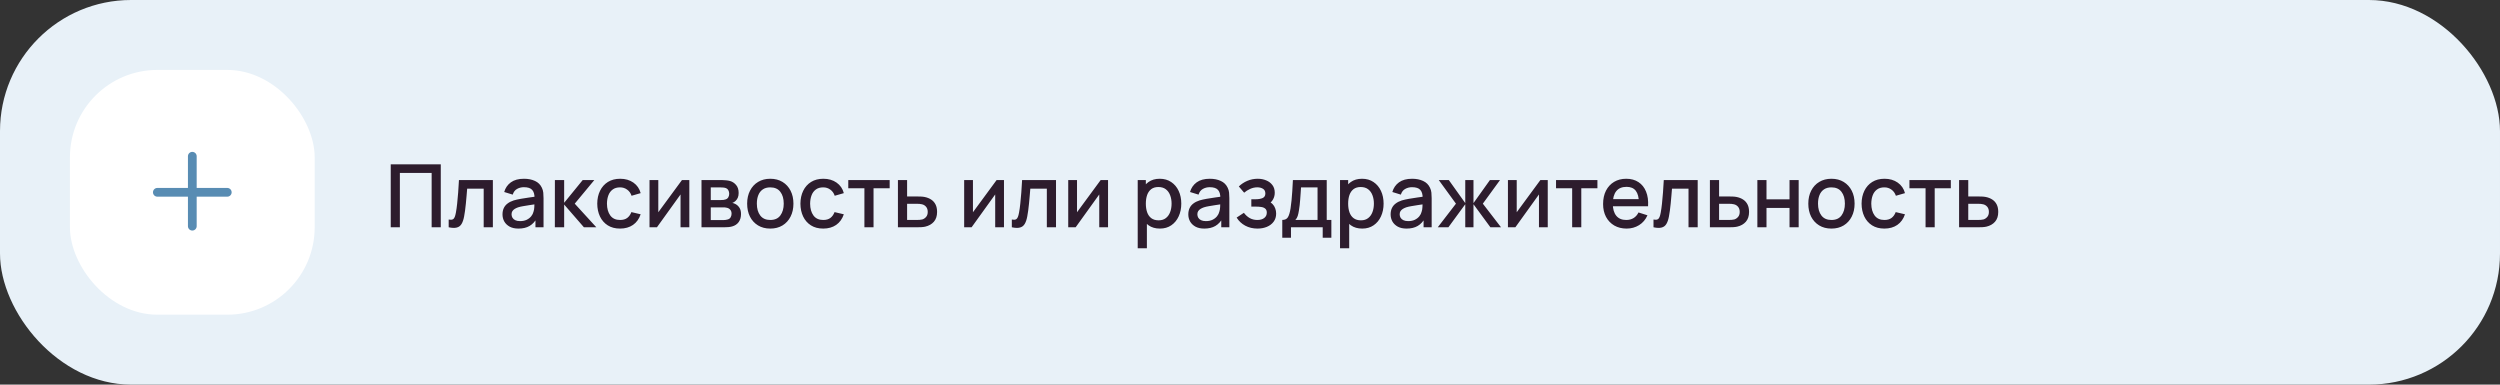
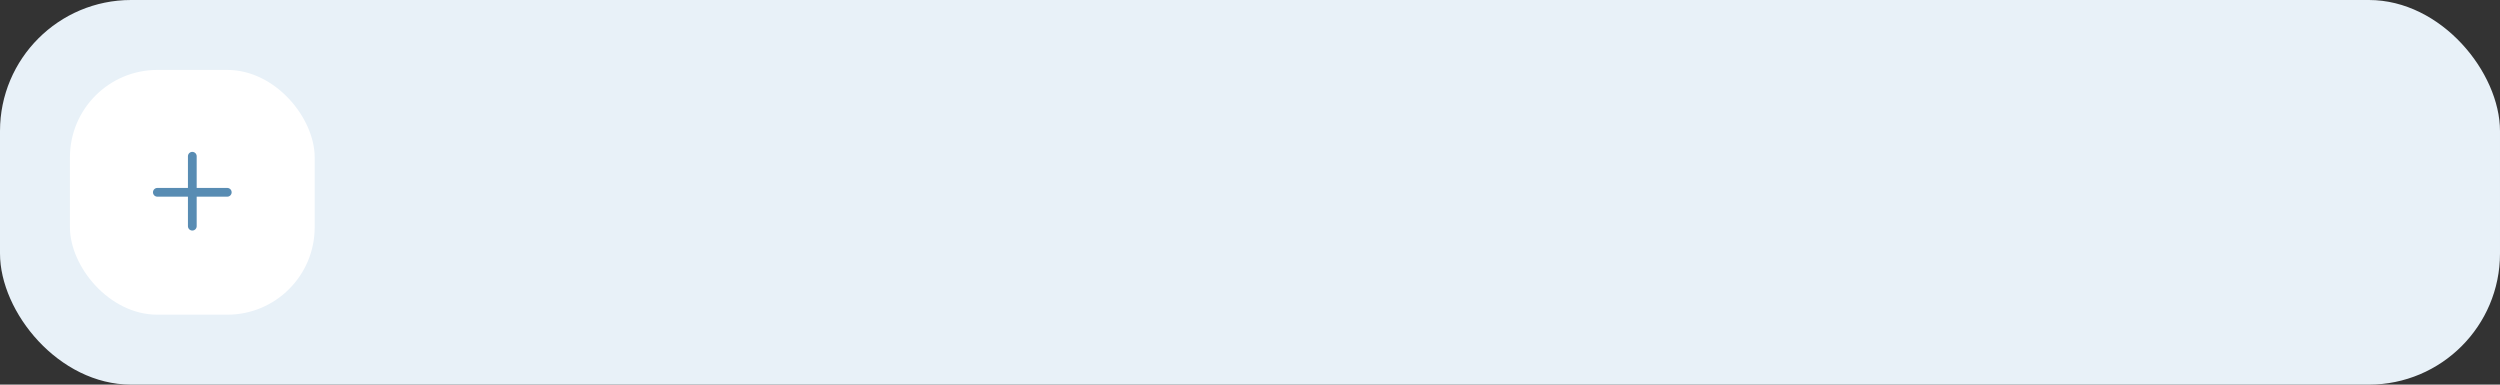
<svg xmlns="http://www.w3.org/2000/svg" width="572" height="88" viewBox="0 0 572 88" fill="none">
  <rect x="0" y="0" width="572" height="88" fill="#333333" stroke="none" />
  <rect width="572" height="88" rx="30" fill="#E8F1F8" />
  <rect x="16" y="16" width="56" height="56" rx="20" fill="white" />
  <path fill-rule="evenodd" clip-rule="evenodd" d="M45 35.75C45 35.198 44.552 34.75 44 34.75C43.448 34.75 43 35.198 43 35.75V43H36C35.448 43 35 43.448 35 44C35 44.552 35.448 45 36 45H43V51.75C43 52.302 43.448 52.75 44 52.75C44.552 52.75 45 52.302 45 51.75V45H52C52.552 45 53 44.552 53 44C53 43.448 52.552 43 52 43H45V35.75Z" fill="#588CB3" />
-   <path d="M89.4 52V37.6H100.85V52H98.76V39.57H91.49V52H89.4ZM102.658 52V50.23C103.058 50.303 103.361 50.293 103.568 50.2C103.781 50.1 103.938 49.92 104.038 49.66C104.144 49.4 104.234 49.063 104.308 48.65C104.421 48.043 104.518 47.353 104.598 46.58C104.684 45.8 104.761 44.957 104.828 44.05C104.894 43.143 104.954 42.193 105.008 41.2H112.768V52H110.668V43.17H106.888C106.848 43.697 106.801 44.257 106.748 44.85C106.701 45.437 106.648 46.02 106.588 46.6C106.528 47.18 106.464 47.723 106.398 48.23C106.331 48.737 106.261 49.17 106.188 49.53C106.054 50.25 105.858 50.823 105.598 51.25C105.344 51.67 104.984 51.94 104.518 52.06C104.051 52.187 103.431 52.167 102.658 52ZM118.622 52.3C117.822 52.3 117.152 52.153 116.612 51.86C116.072 51.56 115.662 51.167 115.382 50.68C115.109 50.187 114.972 49.647 114.972 49.06C114.972 48.513 115.069 48.033 115.262 47.62C115.455 47.207 115.742 46.857 116.122 46.57C116.502 46.277 116.969 46.04 117.522 45.86C118.002 45.72 118.545 45.597 119.152 45.49C119.759 45.383 120.395 45.283 121.062 45.19C121.735 45.097 122.402 45.003 123.062 44.91L122.302 45.33C122.315 44.483 122.135 43.857 121.762 43.45C121.395 43.037 120.762 42.83 119.862 42.83C119.295 42.83 118.775 42.963 118.302 43.23C117.829 43.49 117.499 43.923 117.312 44.53L115.362 43.93C115.629 43.003 116.135 42.267 116.882 41.72C117.635 41.173 118.635 40.9 119.882 40.9C120.849 40.9 121.689 41.067 122.402 41.4C123.122 41.727 123.649 42.247 123.982 42.96C124.155 43.313 124.262 43.687 124.302 44.08C124.342 44.473 124.362 44.897 124.362 45.35V52H122.512V49.53L122.872 49.85C122.425 50.677 121.855 51.293 121.162 51.7C120.475 52.1 119.629 52.3 118.622 52.3ZM118.992 50.59C119.585 50.59 120.095 50.487 120.522 50.28C120.949 50.067 121.292 49.797 121.552 49.47C121.812 49.143 121.982 48.803 122.062 48.45C122.175 48.13 122.239 47.77 122.252 47.37C122.272 46.97 122.282 46.65 122.282 46.41L122.962 46.66C122.302 46.76 121.702 46.85 121.162 46.93C120.622 47.01 120.132 47.09 119.692 47.17C119.259 47.243 118.872 47.333 118.532 47.44C118.245 47.54 117.989 47.66 117.762 47.8C117.542 47.94 117.365 48.11 117.232 48.31C117.105 48.51 117.042 48.753 117.042 49.04C117.042 49.32 117.112 49.58 117.252 49.82C117.392 50.053 117.605 50.24 117.892 50.38C118.179 50.52 118.545 50.59 118.992 50.59ZM126.949 52L126.959 41.2H129.079V46.4L133.319 41.2H135.979L131.499 46.6L136.439 52H133.599L129.079 46.8V52H126.949ZM141.872 52.3C140.765 52.3 139.825 52.053 139.052 51.56C138.278 51.067 137.685 50.39 137.272 49.53C136.865 48.67 136.658 47.693 136.652 46.6C136.658 45.487 136.872 44.503 137.292 43.65C137.712 42.79 138.312 42.117 139.092 41.63C139.872 41.143 140.808 40.9 141.902 40.9C143.082 40.9 144.088 41.193 144.922 41.78C145.762 42.367 146.315 43.17 146.582 44.19L144.502 44.79C144.295 44.183 143.955 43.713 143.482 43.38C143.015 43.04 142.478 42.87 141.872 42.87C141.185 42.87 140.622 43.033 140.182 43.36C139.742 43.68 139.415 44.12 139.202 44.68C138.988 45.24 138.878 45.88 138.872 46.6C138.878 47.713 139.132 48.613 139.632 49.3C140.138 49.987 140.885 50.33 141.872 50.33C142.545 50.33 143.088 50.177 143.502 49.87C143.922 49.557 144.242 49.11 144.462 48.53L146.582 49.03C146.228 50.083 145.645 50.893 144.832 51.46C144.018 52.02 143.032 52.3 141.872 52.3ZM157.719 41.2V52H155.709V44.49L150.309 52H148.609V41.2H150.619V48.56L156.029 41.2H157.719ZM160.503 52V41.2H165.253C165.567 41.2 165.88 41.22 166.193 41.26C166.507 41.293 166.783 41.343 167.023 41.41C167.57 41.563 168.037 41.87 168.423 42.33C168.81 42.783 169.003 43.39 169.003 44.15C169.003 44.583 168.937 44.95 168.803 45.25C168.67 45.543 168.487 45.797 168.253 46.01C168.147 46.103 168.033 46.187 167.913 46.26C167.793 46.333 167.673 46.39 167.553 46.43C167.8 46.47 168.043 46.557 168.283 46.69C168.65 46.883 168.95 47.163 169.183 47.53C169.423 47.89 169.543 48.373 169.543 48.98C169.543 49.707 169.367 50.317 169.013 50.81C168.66 51.297 168.16 51.63 167.513 51.81C167.26 51.883 166.973 51.933 166.653 51.96C166.34 51.987 166.027 52 165.713 52H160.503ZM162.623 50.35H165.583C165.723 50.35 165.883 50.337 166.063 50.31C166.243 50.283 166.403 50.247 166.543 50.2C166.843 50.107 167.057 49.937 167.183 49.69C167.317 49.443 167.383 49.18 167.383 48.9C167.383 48.52 167.283 48.217 167.083 47.99C166.883 47.757 166.63 47.607 166.323 47.54C166.19 47.493 166.043 47.467 165.883 47.46C165.723 47.453 165.587 47.45 165.473 47.45H162.623V50.35ZM162.623 45.77H164.963C165.157 45.77 165.353 45.76 165.553 45.74C165.753 45.713 165.927 45.67 166.073 45.61C166.333 45.51 166.527 45.343 166.653 45.11C166.78 44.87 166.843 44.61 166.843 44.33C166.843 44.023 166.773 43.75 166.633 43.51C166.493 43.27 166.283 43.103 166.003 43.01C165.81 42.943 165.587 42.907 165.333 42.9C165.087 42.887 164.93 42.88 164.863 42.88H162.623V45.77ZM176.238 52.3C175.158 52.3 174.222 52.057 173.428 51.57C172.635 51.083 172.022 50.413 171.588 49.56C171.162 48.7 170.948 47.71 170.948 46.59C170.948 45.463 171.168 44.473 171.608 43.62C172.048 42.76 172.665 42.093 173.458 41.62C174.252 41.14 175.178 40.9 176.238 40.9C177.318 40.9 178.255 41.143 179.048 41.63C179.842 42.117 180.455 42.787 180.888 43.64C181.322 44.493 181.538 45.477 181.538 46.59C181.538 47.717 181.318 48.71 180.878 49.57C180.445 50.423 179.832 51.093 179.038 51.58C178.245 52.06 177.312 52.3 176.238 52.3ZM176.238 50.33C177.272 50.33 178.042 49.983 178.548 49.29C179.062 48.59 179.318 47.69 179.318 46.59C179.318 45.463 179.058 44.563 178.538 43.89C178.025 43.21 177.258 42.87 176.238 42.87C175.538 42.87 174.962 43.03 174.508 43.35C174.055 43.663 173.718 44.1 173.498 44.66C173.278 45.213 173.168 45.857 173.168 46.59C173.168 47.723 173.428 48.63 173.948 49.31C174.468 49.99 175.232 50.33 176.238 50.33ZM188.356 52.3C187.249 52.3 186.309 52.053 185.536 51.56C184.763 51.067 184.169 50.39 183.756 49.53C183.349 48.67 183.143 47.693 183.136 46.6C183.143 45.487 183.356 44.503 183.776 43.65C184.196 42.79 184.796 42.117 185.576 41.63C186.356 41.143 187.293 40.9 188.386 40.9C189.566 40.9 190.573 41.193 191.406 41.78C192.246 42.367 192.799 43.17 193.066 44.19L190.986 44.79C190.779 44.183 190.439 43.713 189.966 43.38C189.499 43.04 188.963 42.87 188.356 42.87C187.669 42.87 187.106 43.033 186.666 43.36C186.226 43.68 185.899 44.12 185.686 44.68C185.473 45.24 185.363 45.88 185.356 46.6C185.363 47.713 185.616 48.613 186.116 49.3C186.623 49.987 187.369 50.33 188.356 50.33C189.029 50.33 189.573 50.177 189.986 49.87C190.406 49.557 190.726 49.11 190.946 48.53L193.066 49.03C192.713 50.083 192.129 50.893 191.316 51.46C190.503 52.02 189.516 52.3 188.356 52.3ZM197.776 52V43.08H194.086V41.2H203.556V43.08H199.866V52H197.776ZM205.445 52V41.2H207.545V44.95H209.675C209.981 44.95 210.308 44.957 210.655 44.97C211.008 44.983 211.311 45.017 211.565 45.07C212.145 45.19 212.645 45.39 213.065 45.67C213.491 45.95 213.821 46.323 214.055 46.79C214.288 47.25 214.405 47.817 214.405 48.49C214.405 49.43 214.158 50.18 213.665 50.74C213.178 51.293 212.518 51.667 211.685 51.86C211.418 51.92 211.101 51.96 210.735 51.98C210.375 51.993 210.045 52 209.745 52H205.445ZM207.545 50.32H209.865C210.031 50.32 210.221 50.313 210.435 50.3C210.648 50.287 210.845 50.257 211.025 50.21C211.345 50.117 211.631 49.927 211.885 49.64C212.138 49.353 212.265 48.97 212.265 48.49C212.265 47.997 212.138 47.603 211.885 47.31C211.638 47.017 211.325 46.827 210.945 46.74C210.765 46.693 210.581 46.663 210.395 46.65C210.208 46.637 210.031 46.63 209.865 46.63H207.545V50.32ZM229.711 41.2V52H227.701V44.49L222.301 52H220.601V41.2H222.611V48.56L228.021 41.2H229.711ZM231.505 52V50.23C231.905 50.303 232.209 50.293 232.415 50.2C232.629 50.1 232.785 49.92 232.885 49.66C232.992 49.4 233.082 49.063 233.155 48.65C233.269 48.043 233.365 47.353 233.445 46.58C233.532 45.8 233.609 44.957 233.675 44.05C233.742 43.143 233.802 42.193 233.855 41.2H241.615V52H239.515V43.17H235.735C235.695 43.697 235.649 44.257 235.595 44.85C235.549 45.437 235.495 46.02 235.435 46.6C235.375 47.18 235.312 47.723 235.245 48.23C235.179 48.737 235.109 49.17 235.035 49.53C234.902 50.25 234.705 50.823 234.445 51.25C234.192 51.67 233.832 51.94 233.365 52.06C232.899 52.187 232.279 52.167 231.505 52ZM253.52 41.2V52H251.51V44.49L246.11 52H244.41V41.2H246.42V48.56L251.83 41.2H253.52ZM265.388 52.3C264.355 52.3 263.488 52.05 262.788 51.55C262.088 51.043 261.558 50.36 261.198 49.5C260.838 48.64 260.658 47.67 260.658 46.59C260.658 45.51 260.835 44.54 261.188 43.68C261.548 42.82 262.075 42.143 262.768 41.65C263.468 41.15 264.328 40.9 265.348 40.9C266.361 40.9 267.235 41.15 267.968 41.65C268.708 42.143 269.278 42.82 269.678 43.68C270.078 44.533 270.278 45.503 270.278 46.59C270.278 47.67 270.078 48.643 269.678 49.51C269.285 50.37 268.721 51.05 267.988 51.55C267.261 52.05 266.395 52.3 265.388 52.3ZM260.308 56.8V41.2H262.168V48.97H262.408V56.8H260.308ZM265.098 50.41C265.765 50.41 266.315 50.24 266.748 49.9C267.188 49.56 267.515 49.103 267.728 48.53C267.948 47.95 268.058 47.303 268.058 46.59C268.058 45.883 267.948 45.243 267.728 44.67C267.515 44.097 267.185 43.64 266.738 43.3C266.291 42.96 265.721 42.79 265.028 42.79C264.375 42.79 263.835 42.95 263.408 43.27C262.988 43.59 262.675 44.037 262.468 44.61C262.268 45.183 262.168 45.843 262.168 46.59C262.168 47.337 262.268 47.997 262.468 48.57C262.668 49.143 262.985 49.593 263.418 49.92C263.851 50.247 264.411 50.41 265.098 50.41ZM275.536 52.3C274.736 52.3 274.066 52.153 273.526 51.86C272.986 51.56 272.576 51.167 272.296 50.68C272.023 50.187 271.886 49.647 271.886 49.06C271.886 48.513 271.983 48.033 272.176 47.62C272.369 47.207 272.656 46.857 273.036 46.57C273.416 46.277 273.883 46.04 274.436 45.86C274.916 45.72 275.459 45.597 276.066 45.49C276.673 45.383 277.309 45.283 277.976 45.19C278.649 45.097 279.316 45.003 279.976 44.91L279.216 45.33C279.229 44.483 279.049 43.857 278.676 43.45C278.309 43.037 277.676 42.83 276.776 42.83C276.209 42.83 275.689 42.963 275.216 43.23C274.743 43.49 274.413 43.923 274.226 44.53L272.276 43.93C272.543 43.003 273.049 42.267 273.796 41.72C274.549 41.173 275.549 40.9 276.796 40.9C277.763 40.9 278.603 41.067 279.316 41.4C280.036 41.727 280.563 42.247 280.896 42.96C281.069 43.313 281.176 43.687 281.216 44.08C281.256 44.473 281.276 44.897 281.276 45.35V52H279.426V49.53L279.786 49.85C279.339 50.677 278.769 51.293 278.076 51.7C277.389 52.1 276.543 52.3 275.536 52.3ZM275.906 50.59C276.499 50.59 277.009 50.487 277.436 50.28C277.863 50.067 278.206 49.797 278.466 49.47C278.726 49.143 278.896 48.803 278.976 48.45C279.089 48.13 279.153 47.77 279.166 47.37C279.186 46.97 279.196 46.65 279.196 46.41L279.876 46.66C279.216 46.76 278.616 46.85 278.076 46.93C277.536 47.01 277.046 47.09 276.606 47.17C276.173 47.243 275.786 47.333 275.446 47.44C275.159 47.54 274.903 47.66 274.676 47.8C274.456 47.94 274.279 48.11 274.146 48.31C274.019 48.51 273.956 48.753 273.956 49.04C273.956 49.32 274.026 49.58 274.166 49.82C274.306 50.053 274.519 50.24 274.806 50.38C275.093 50.52 275.459 50.59 275.906 50.59ZM287.723 52.3C286.676 52.3 285.736 52.077 284.903 51.63C284.076 51.183 283.423 50.567 282.943 49.78L284.603 48.69C284.989 49.21 285.436 49.613 285.943 49.9C286.456 50.187 287.033 50.33 287.673 50.33C288.339 50.33 288.866 50.18 289.253 49.88C289.646 49.573 289.843 49.163 289.843 48.65C289.843 48.243 289.729 47.943 289.503 47.75C289.283 47.55 288.976 47.42 288.583 47.36C288.196 47.3 287.756 47.27 287.263 47.27H286.303V45.59H287.263C287.916 45.59 288.453 45.5 288.873 45.32C289.299 45.133 289.513 44.783 289.513 44.27C289.513 43.77 289.329 43.41 288.963 43.19C288.603 42.97 288.173 42.86 287.673 42.86C287.113 42.86 286.569 42.98 286.043 43.22C285.516 43.453 285.056 43.743 284.663 44.09L283.443 42.66C284.016 42.107 284.669 41.677 285.403 41.37C286.143 41.057 286.936 40.9 287.783 40.9C288.476 40.9 289.116 41.023 289.703 41.27C290.296 41.51 290.769 41.867 291.123 42.34C291.483 42.813 291.663 43.397 291.663 44.09C291.663 44.63 291.543 45.123 291.303 45.57C291.063 46.017 290.696 46.423 290.203 46.79L290.143 46.08C290.549 46.207 290.889 46.41 291.163 46.69C291.436 46.97 291.639 47.3 291.773 47.68C291.913 48.053 291.983 48.45 291.983 48.87C291.983 49.597 291.789 50.217 291.403 50.73C291.023 51.243 290.509 51.633 289.863 51.9C289.216 52.167 288.503 52.3 287.723 52.3ZM293.385 54.4V50.32C293.978 50.32 294.402 50.123 294.655 49.73C294.915 49.33 295.122 48.653 295.275 47.7C295.368 47.12 295.445 46.503 295.505 45.85C295.572 45.197 295.628 44.49 295.675 43.73C295.722 42.963 295.768 42.12 295.815 41.2H303.555V50.32H304.615V54.4H302.635V52H295.375V54.4H293.385ZM296.375 50.32H301.455V42.88H297.675C297.648 43.32 297.618 43.773 297.585 44.24C297.558 44.707 297.525 45.17 297.485 45.63C297.452 46.09 297.412 46.53 297.365 46.95C297.318 47.37 297.265 47.75 297.205 48.09C297.125 48.617 297.028 49.057 296.915 49.41C296.808 49.763 296.628 50.067 296.375 50.32ZM311.677 52.3C310.644 52.3 309.777 52.05 309.077 51.55C308.377 51.043 307.847 50.36 307.487 49.5C307.127 48.64 306.947 47.67 306.947 46.59C306.947 45.51 307.124 44.54 307.477 43.68C307.837 42.82 308.364 42.143 309.057 41.65C309.757 41.15 310.617 40.9 311.637 40.9C312.65 40.9 313.524 41.15 314.257 41.65C314.997 42.143 315.567 42.82 315.967 43.68C316.367 44.533 316.567 45.503 316.567 46.59C316.567 47.67 316.367 48.643 315.967 49.51C315.574 50.37 315.01 51.05 314.277 51.55C313.55 52.05 312.684 52.3 311.677 52.3ZM306.597 56.8V41.2H308.457V48.97H308.697V56.8H306.597ZM311.387 50.41C312.054 50.41 312.604 50.24 313.037 49.9C313.477 49.56 313.804 49.103 314.017 48.53C314.237 47.95 314.347 47.303 314.347 46.59C314.347 45.883 314.237 45.243 314.017 44.67C313.804 44.097 313.474 43.64 313.027 43.3C312.58 42.96 312.01 42.79 311.317 42.79C310.664 42.79 310.124 42.95 309.697 43.27C309.277 43.59 308.964 44.037 308.757 44.61C308.557 45.183 308.457 45.843 308.457 46.59C308.457 47.337 308.557 47.997 308.757 48.57C308.957 49.143 309.274 49.593 309.707 49.92C310.14 50.247 310.7 50.41 311.387 50.41ZM321.825 52.3C321.025 52.3 320.355 52.153 319.815 51.86C319.275 51.56 318.865 51.167 318.585 50.68C318.312 50.187 318.175 49.647 318.175 49.06C318.175 48.513 318.272 48.033 318.465 47.62C318.658 47.207 318.945 46.857 319.325 46.57C319.705 46.277 320.172 46.04 320.725 45.86C321.205 45.72 321.748 45.597 322.355 45.49C322.962 45.383 323.598 45.283 324.265 45.19C324.938 45.097 325.605 45.003 326.265 44.91L325.505 45.33C325.518 44.483 325.338 43.857 324.965 43.45C324.598 43.037 323.965 42.83 323.065 42.83C322.498 42.83 321.978 42.963 321.505 43.23C321.032 43.49 320.702 43.923 320.515 44.53L318.565 43.93C318.832 43.003 319.338 42.267 320.085 41.72C320.838 41.173 321.838 40.9 323.085 40.9C324.052 40.9 324.892 41.067 325.605 41.4C326.325 41.727 326.852 42.247 327.185 42.96C327.358 43.313 327.465 43.687 327.505 44.08C327.545 44.473 327.565 44.897 327.565 45.35V52H325.715V49.53L326.075 49.85C325.628 50.677 325.058 51.293 324.365 51.7C323.678 52.1 322.832 52.3 321.825 52.3ZM322.195 50.59C322.788 50.59 323.298 50.487 323.725 50.28C324.152 50.067 324.495 49.797 324.755 49.47C325.015 49.143 325.185 48.803 325.265 48.45C325.378 48.13 325.442 47.77 325.455 47.37C325.475 46.97 325.485 46.65 325.485 46.41L326.165 46.66C325.505 46.76 324.905 46.85 324.365 46.93C323.825 47.01 323.335 47.09 322.895 47.17C322.462 47.243 322.075 47.333 321.735 47.44C321.448 47.54 321.192 47.66 320.965 47.8C320.745 47.94 320.568 48.11 320.435 48.31C320.308 48.51 320.245 48.753 320.245 49.04C320.245 49.32 320.315 49.58 320.455 49.82C320.595 50.053 320.808 50.24 321.095 50.38C321.382 50.52 321.748 50.59 322.195 50.59ZM328.962 52L333.122 46.6L329.192 41.2H331.492L335.252 46.47V41.2H337.132V46.47L340.892 41.2H343.202L339.272 46.6L343.432 52H341.002L337.132 46.73V52H335.252V46.73L331.392 52H328.962ZM354.125 41.2V52H352.115V44.49L346.715 52H345.015V41.2H347.025V48.56L352.435 41.2H354.125ZM359.71 52V43.08H356.02V41.2H365.49V43.08H361.8V52H359.71ZM372.178 52.3C371.105 52.3 370.162 52.067 369.348 51.6C368.542 51.127 367.912 50.47 367.458 49.63C367.012 48.783 366.788 47.803 366.788 46.69C366.788 45.51 367.008 44.487 367.448 43.62C367.895 42.753 368.515 42.083 369.308 41.61C370.102 41.137 371.025 40.9 372.078 40.9C373.178 40.9 374.115 41.157 374.888 41.67C375.662 42.177 376.238 42.9 376.618 43.84C377.005 44.78 377.158 45.897 377.078 47.19H374.988V46.43C374.975 45.177 374.735 44.25 374.268 43.65C373.808 43.05 373.105 42.75 372.158 42.75C371.112 42.75 370.325 43.08 369.798 43.74C369.272 44.4 369.008 45.353 369.008 46.6C369.008 47.787 369.272 48.707 369.798 49.36C370.325 50.007 371.085 50.33 372.078 50.33C372.732 50.33 373.295 50.183 373.768 49.89C374.248 49.59 374.622 49.163 374.888 48.61L376.938 49.26C376.518 50.227 375.882 50.977 375.028 51.51C374.175 52.037 373.225 52.3 372.178 52.3ZM368.328 47.19V45.56H376.038V47.19H368.328ZM378.322 52V50.23C378.722 50.303 379.025 50.293 379.232 50.2C379.445 50.1 379.602 49.92 379.702 49.66C379.809 49.4 379.899 49.063 379.972 48.65C380.085 48.043 380.182 47.353 380.262 46.58C380.349 45.8 380.425 44.957 380.492 44.05C380.559 43.143 380.619 42.193 380.672 41.2H388.432V52H386.332V43.17H382.552C382.512 43.697 382.465 44.257 382.412 44.85C382.365 45.437 382.312 46.02 382.252 46.6C382.192 47.18 382.129 47.723 382.062 48.23C381.995 48.737 381.925 49.17 381.852 49.53C381.719 50.25 381.522 50.823 381.262 51.25C381.009 51.67 380.649 51.94 380.182 52.06C379.715 52.187 379.095 52.167 378.322 52ZM391.226 52V41.2H393.326V44.95H395.456C395.763 44.95 396.089 44.957 396.436 44.97C396.789 44.983 397.093 45.017 397.346 45.07C397.926 45.19 398.426 45.39 398.846 45.67C399.273 45.95 399.603 46.323 399.836 46.79C400.069 47.25 400.186 47.817 400.186 48.49C400.186 49.43 399.939 50.18 399.446 50.74C398.959 51.293 398.299 51.667 397.466 51.86C397.199 51.92 396.883 51.96 396.516 51.98C396.156 51.993 395.826 52 395.526 52H391.226ZM393.326 50.32H395.646C395.813 50.32 396.003 50.313 396.216 50.3C396.429 50.287 396.626 50.257 396.806 50.21C397.126 50.117 397.413 49.927 397.666 49.64C397.919 49.353 398.046 48.97 398.046 48.49C398.046 47.997 397.919 47.603 397.666 47.31C397.419 47.017 397.106 46.827 396.726 46.74C396.546 46.693 396.363 46.663 396.176 46.65C395.989 46.637 395.813 46.63 395.646 46.63H393.326V50.32ZM402.085 52V41.2H404.175V45.61H409.445V41.2H411.535V52H409.445V47.58H404.175V52H402.085ZM419.031 52.3C417.951 52.3 417.015 52.057 416.221 51.57C415.428 51.083 414.815 50.413 414.381 49.56C413.955 48.7 413.741 47.71 413.741 46.59C413.741 45.463 413.961 44.473 414.401 43.62C414.841 42.76 415.458 42.093 416.251 41.62C417.045 41.14 417.971 40.9 419.031 40.9C420.111 40.9 421.048 41.143 421.841 41.63C422.635 42.117 423.248 42.787 423.681 43.64C424.115 44.493 424.331 45.477 424.331 46.59C424.331 47.717 424.111 48.71 423.671 49.57C423.238 50.423 422.625 51.093 421.831 51.58C421.038 52.06 420.105 52.3 419.031 52.3ZM419.031 50.33C420.065 50.33 420.835 49.983 421.341 49.29C421.855 48.59 422.111 47.69 422.111 46.59C422.111 45.463 421.851 44.563 421.331 43.89C420.818 43.21 420.051 42.87 419.031 42.87C418.331 42.87 417.755 43.03 417.301 43.35C416.848 43.663 416.511 44.1 416.291 44.66C416.071 45.213 415.961 45.857 415.961 46.59C415.961 47.723 416.221 48.63 416.741 49.31C417.261 49.99 418.025 50.33 419.031 50.33ZM431.149 52.3C430.042 52.3 429.102 52.053 428.329 51.56C427.556 51.067 426.962 50.39 426.549 49.53C426.142 48.67 425.936 47.693 425.929 46.6C425.936 45.487 426.149 44.503 426.569 43.65C426.989 42.79 427.589 42.117 428.369 41.63C429.149 41.143 430.086 40.9 431.179 40.9C432.359 40.9 433.366 41.193 434.199 41.78C435.039 42.367 435.592 43.17 435.859 44.19L433.779 44.79C433.572 44.183 433.232 43.713 432.759 43.38C432.292 43.04 431.756 42.87 431.149 42.87C430.462 42.87 429.899 43.033 429.459 43.36C429.019 43.68 428.692 44.12 428.479 44.68C428.266 45.24 428.156 45.88 428.149 46.6C428.156 47.713 428.409 48.613 428.909 49.3C429.416 49.987 430.162 50.33 431.149 50.33C431.822 50.33 432.366 50.177 432.779 49.87C433.199 49.557 433.519 49.11 433.739 48.53L435.859 49.03C435.506 50.083 434.922 50.893 434.109 51.46C433.296 52.02 432.309 52.3 431.149 52.3ZM440.569 52V43.08H436.879V41.2H446.349V43.08H442.659V52H440.569ZM448.238 52V41.2H450.338V44.95H452.468C452.774 44.95 453.101 44.957 453.448 44.97C453.801 44.983 454.104 45.017 454.358 45.07C454.938 45.19 455.438 45.39 455.858 45.67C456.284 45.95 456.614 46.323 456.848 46.79C457.081 47.25 457.198 47.817 457.198 48.49C457.198 49.43 456.951 50.18 456.458 50.74C455.971 51.293 455.311 51.667 454.478 51.86C454.211 51.92 453.894 51.96 453.528 51.98C453.168 51.993 452.838 52 452.538 52H448.238ZM450.338 50.32H452.658C452.824 50.32 453.014 50.313 453.228 50.3C453.441 50.287 453.638 50.257 453.818 50.21C454.138 50.117 454.424 49.927 454.678 49.64C454.931 49.353 455.058 48.97 455.058 48.49C455.058 47.997 454.931 47.603 454.678 47.31C454.431 47.017 454.118 46.827 453.738 46.74C453.558 46.693 453.374 46.663 453.188 46.65C453.001 46.637 452.824 46.63 452.658 46.63H450.338V50.32Z" fill="#2D1C2D" />
</svg>